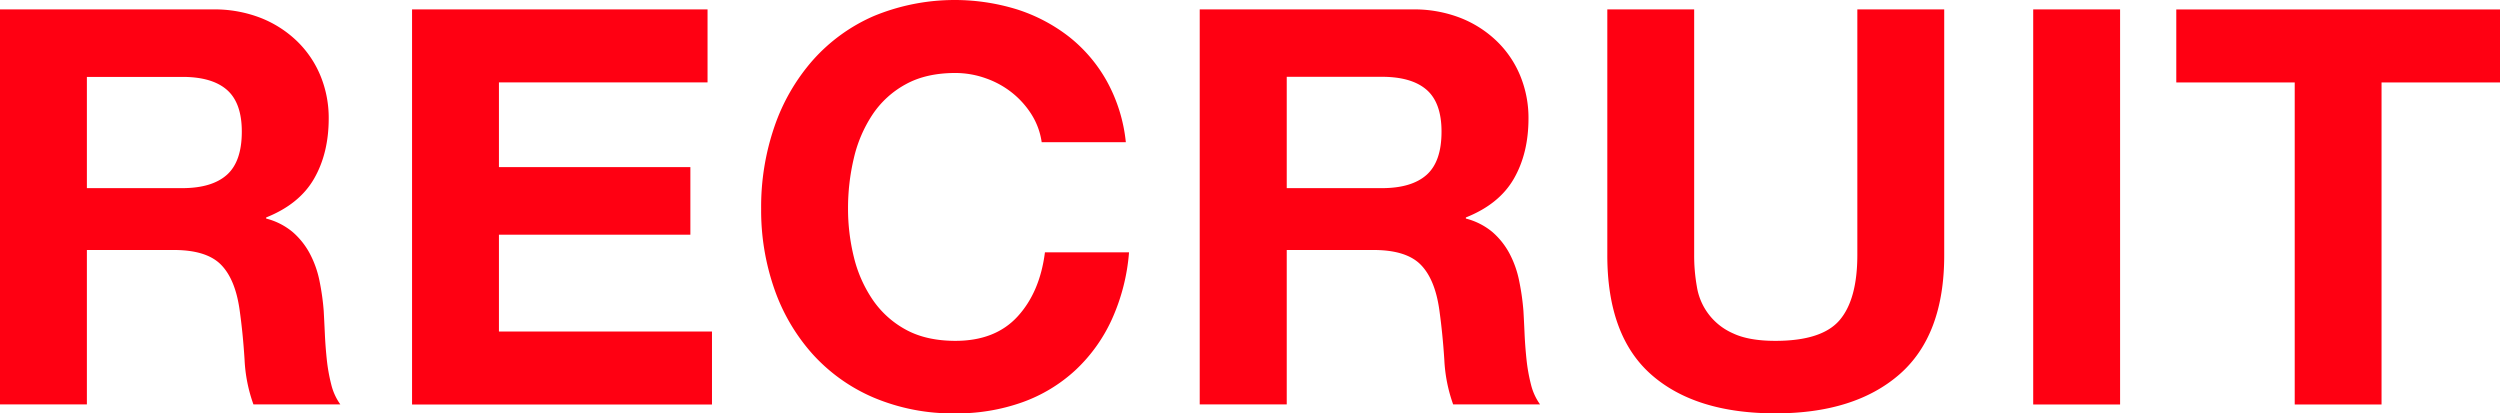
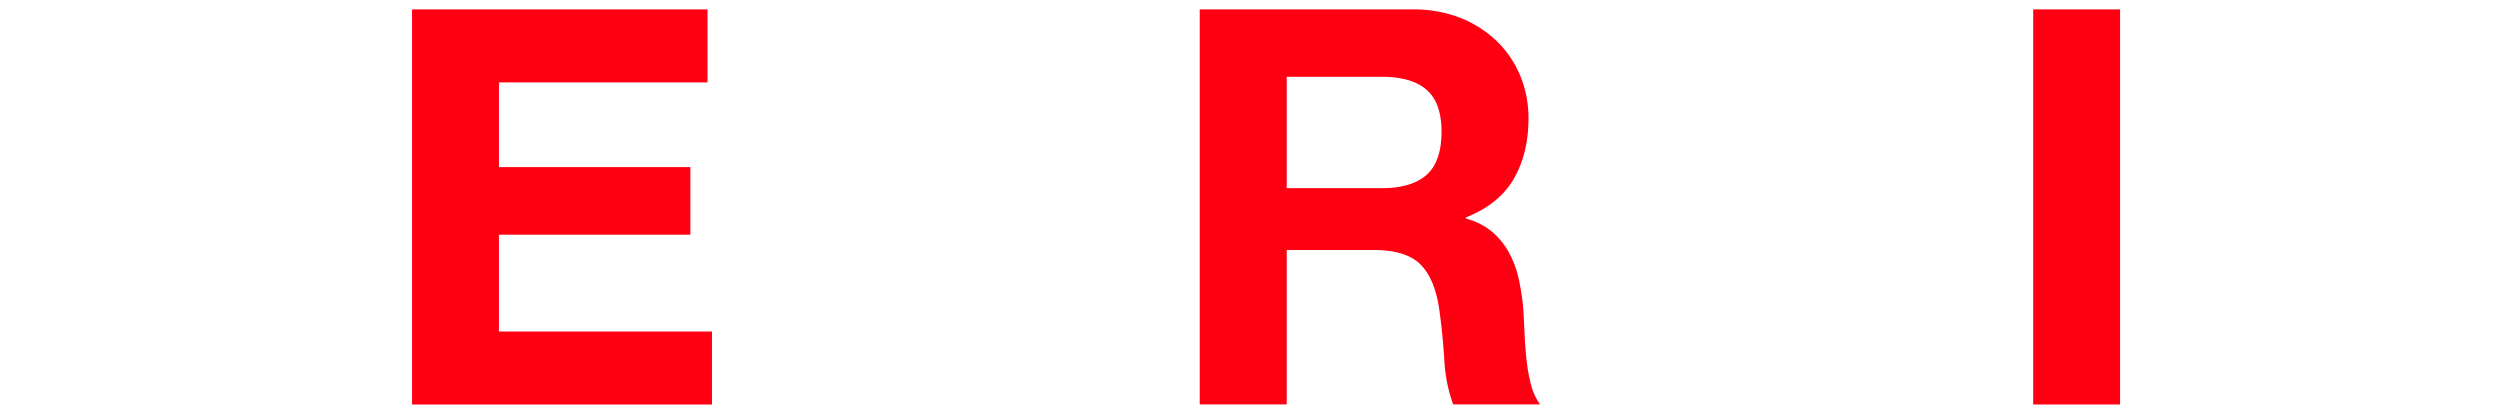
<svg xmlns="http://www.w3.org/2000/svg" viewBox="0 0 924.82 152.91">
  <defs>
    <style>.cls-1{fill:#ff0012;}</style>
  </defs>
  <g id="レイヤー_2" data-name="レイヤー 2">
    <g id="レイヤー_3" data-name="レイヤー 3">
-       <path class="cls-1" d="M78.81,3.48a47.1,47.1,0,0,1,17.7,3.17A40.91,40.91,0,0,1,110,15.35a37.86,37.86,0,0,1,8.6,12.8,40.94,40.94,0,0,1,3,15.65q0,12.9-5.43,22.32T98.46,80.44v.41a24.93,24.93,0,0,1,9.82,5,27.88,27.88,0,0,1,6.35,8A37.09,37.09,0,0,1,118.21,104,89.38,89.38,0,0,1,119.75,115q.19,3.48.41,8.19c.13,3.14.37,6.34.71,9.62a64.43,64.43,0,0,0,1.64,9.31,21.31,21.31,0,0,0,3.38,7.47H93.75a56.44,56.44,0,0,1-3.28-16.58q-.6-9.62-1.84-18.42-1.63-11.46-7-16.79t-17.4-5.32H32.14v57.11H0V3.48ZM67.34,69.6q11.05,0,16.58-4.92t5.53-16q0-10.65-5.53-15.46T67.34,28.45H32.14V69.6Z" />
      <path class="cls-1" d="M261.74,3.48v27H184.57V61.82h70.82v25H184.57v35.82h78.81v27H152.43V3.48Z" />
-       <path class="cls-1" d="M381.67,42.47a32.22,32.22,0,0,0-7.17-8.08A33,33,0,0,0,364.78,29,33.56,33.56,0,0,0,353.42,27q-10.85,0-18.42,4.2a34.68,34.68,0,0,0-12.28,11.25,49.31,49.31,0,0,0-6.86,16.07,80.21,80.21,0,0,0-2.15,18.63,74.54,74.54,0,0,0,2.15,17.91,48.32,48.32,0,0,0,6.86,15.66A35.09,35.09,0,0,0,335,121.9q7.56,4.18,18.42,4.19,14.74,0,23-9t10.13-23.74h31.11a74.16,74.16,0,0,1-6.34,24.77,59.29,59.29,0,0,1-13.51,18.83,57.46,57.46,0,0,1-19.65,11.87,72,72,0,0,1-24.77,4.1,74.92,74.92,0,0,1-30.19-5.84A64.6,64.6,0,0,1,300.61,131a71,71,0,0,1-14.12-24,88.15,88.15,0,0,1-4.92-29.78,91.21,91.21,0,0,1,4.92-30.4,73,73,0,0,1,14.12-24.46A64.57,64.57,0,0,1,323.23,5.94a78.32,78.32,0,0,1,53-2.46,62,62,0,0,1,19.25,10.13,55,55,0,0,1,14,16.48,59.09,59.09,0,0,1,7,22.52H385.35A26.15,26.15,0,0,0,381.67,42.47Z" />
      <path class="cls-1" d="M522.62,3.48a47.19,47.19,0,0,1,17.71,3.17,40.87,40.87,0,0,1,13.5,8.7,37.71,37.71,0,0,1,8.6,12.8,40.94,40.94,0,0,1,3,15.65q0,12.9-5.42,22.32T542.27,80.44v.41a25,25,0,0,1,9.83,5,27.85,27.85,0,0,1,6.34,8A37.09,37.09,0,0,1,562,104,89.38,89.38,0,0,1,563.56,115q.2,3.48.41,8.19c.13,3.14.37,6.34.71,9.62a64.43,64.43,0,0,0,1.64,9.31,21.49,21.49,0,0,0,3.38,7.47H537.56a56.78,56.78,0,0,1-3.27-16.58q-.62-9.62-1.85-18.42-1.63-11.46-7-16.79t-17.4-5.32H476v57.11H443.81V3.48ZM511.16,69.6q11.05,0,16.58-4.92t5.52-16q0-10.65-5.52-15.46t-16.58-4.81H476V69.6Z" />
-       <path class="cls-1" d="M702.67,138.48q-16.59,14.43-45.86,14.43-29.67,0-45.95-14.33T594.59,94.36V3.48h32.13V94.36a65.52,65.52,0,0,0,1,11.67,22.72,22.72,0,0,0,13.41,17.3q5.82,2.76,15.65,2.76,17.21,0,23.75-7.67t6.55-24.06V3.48h32.14V94.36Q719.25,124,702.67,138.48Z" />
      <path class="cls-1" d="M784.28,3.48V149.63H752.14V3.48Z" />
-       <path class="cls-1" d="M805.07,30.5v-27H924.82v27H881V149.63H848.88V30.5Z" />
    </g>
  </g>
</svg>